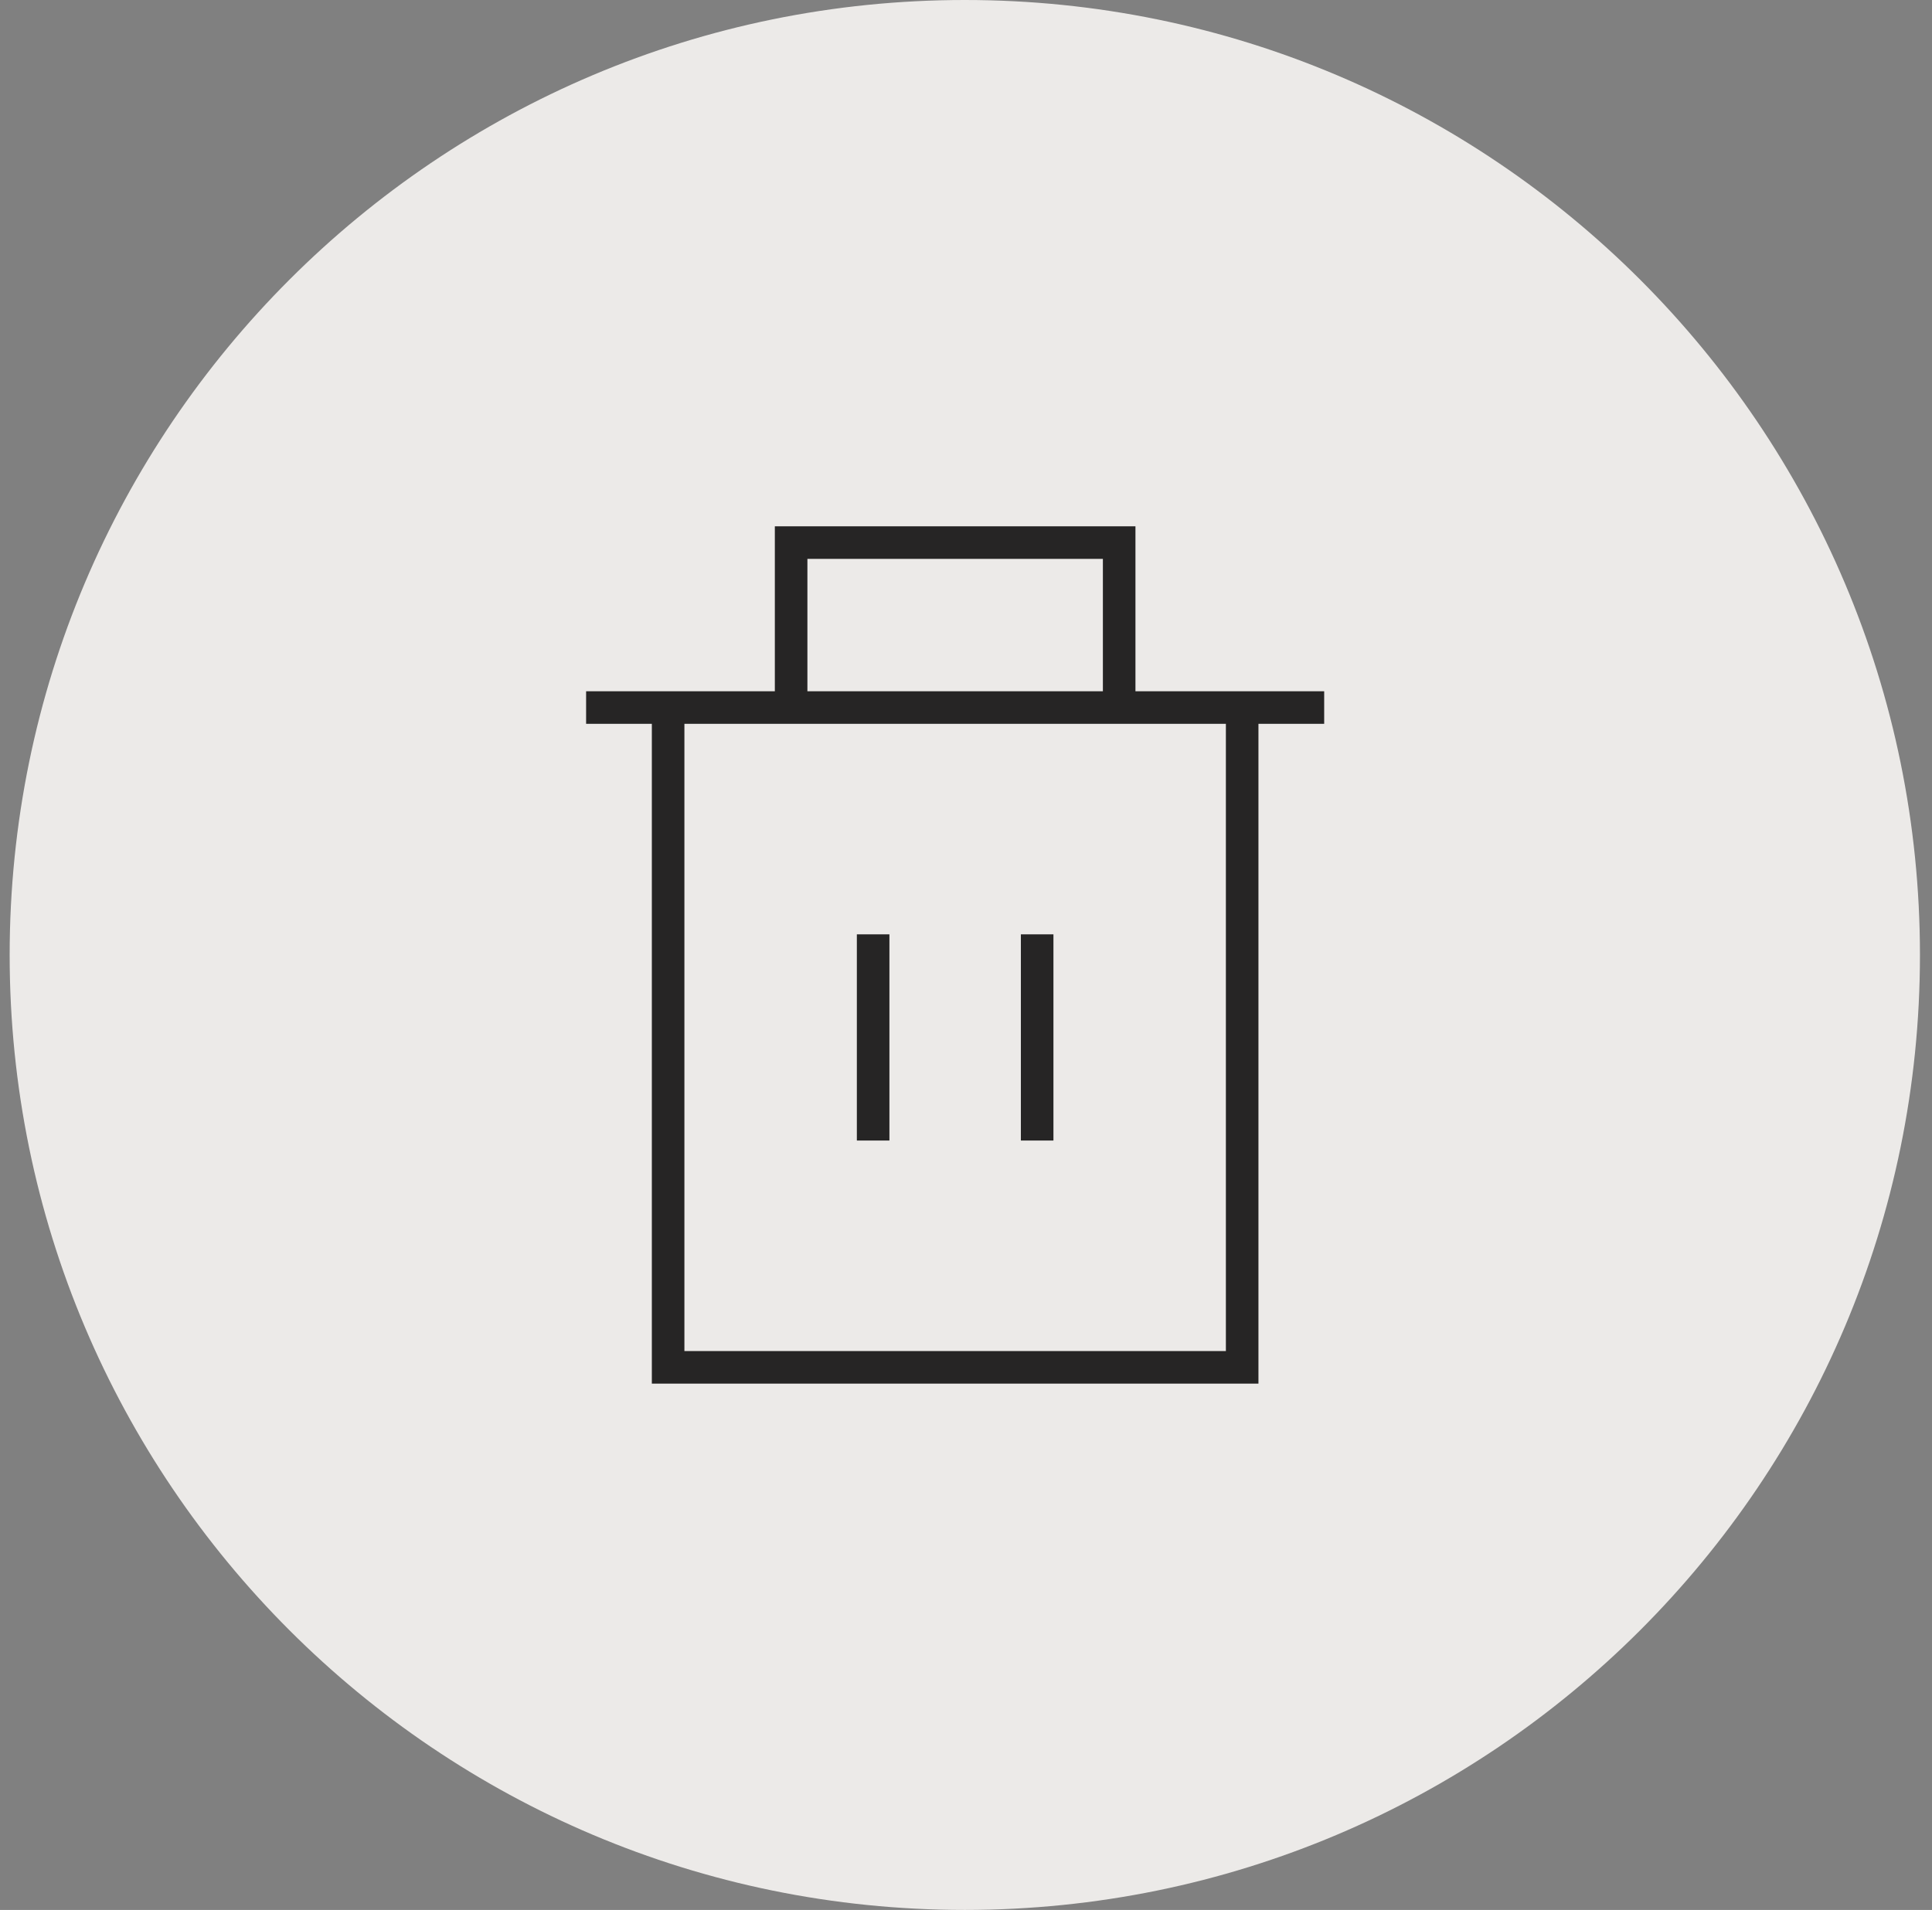
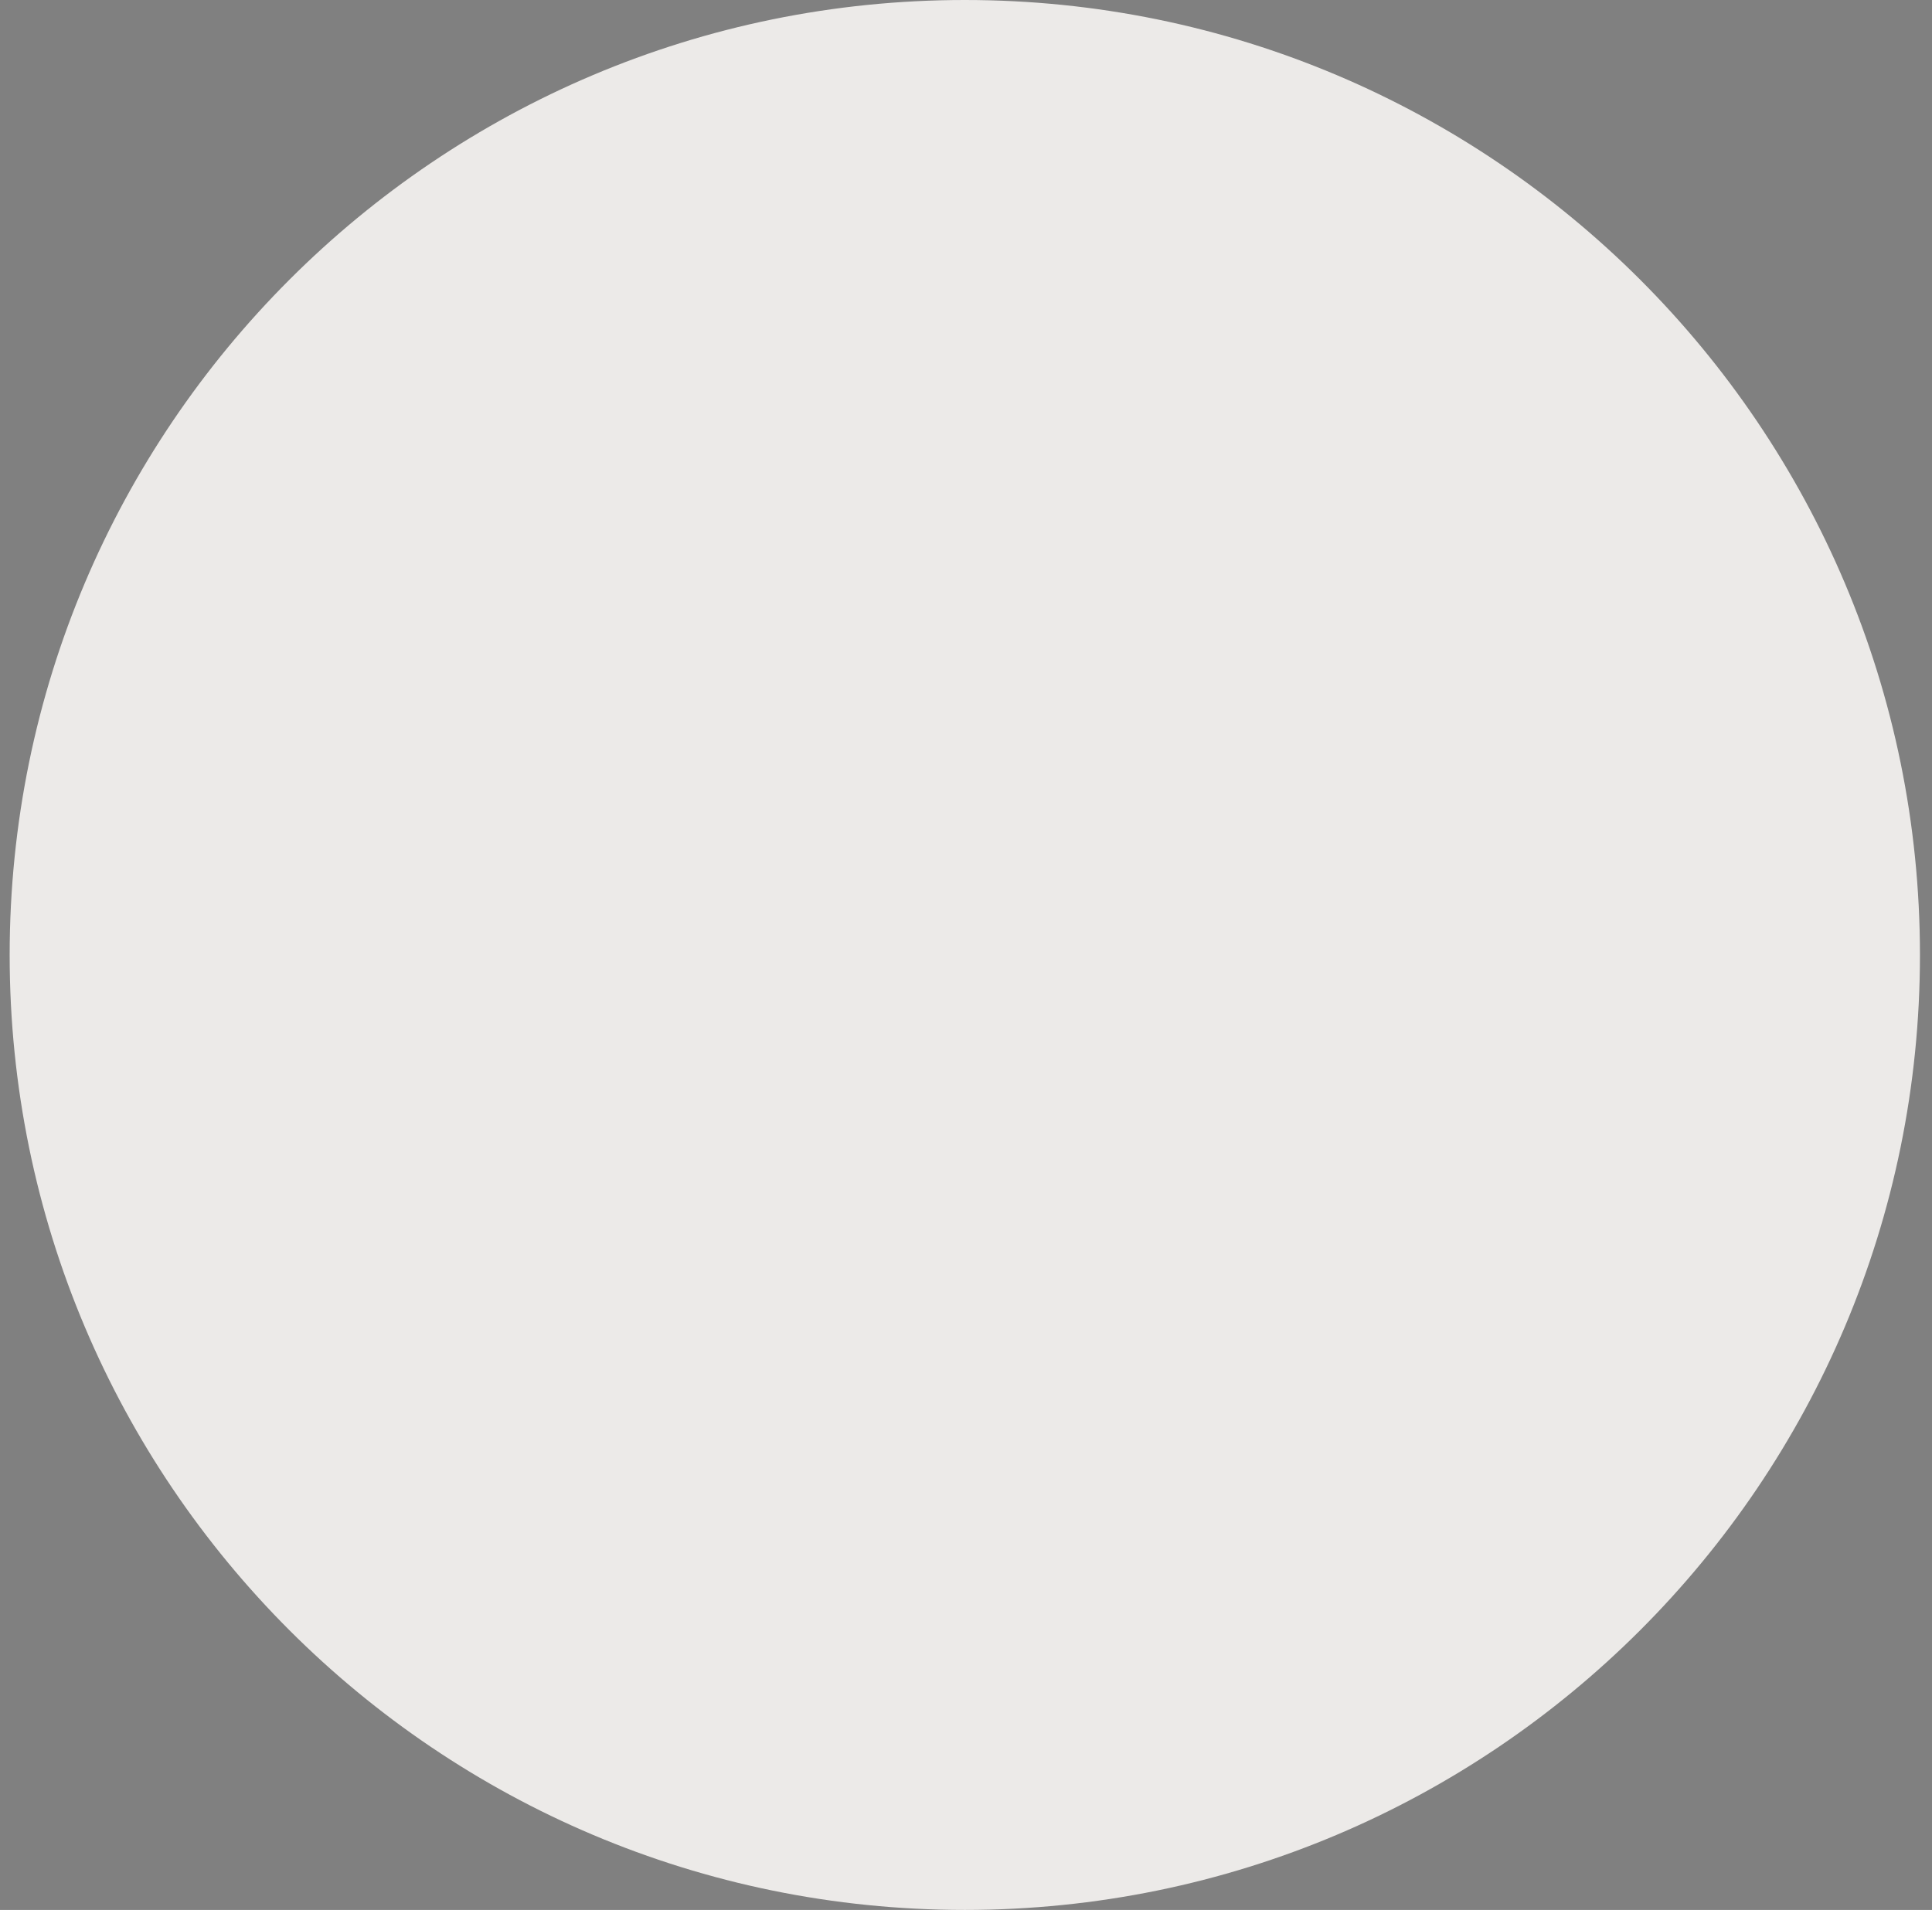
<svg xmlns="http://www.w3.org/2000/svg" width="89" height="88" viewBox="0 0 89 88" fill="none">
  <rect x="0" y="0" width="89" height="88" fill="#808080" stroke="none" />
  <path d="M0.445 44C0.445 19.7 20.145 0 44.445 0C68.746 0 88.445 19.7 88.445 44C88.445 68.3 68.746 88 44.445 88C20.145 88 0.445 68.3 0.445 44Z" fill="#ECEAE8" />
-   <path d="M51.556 32.6V31.08V25H45.511H42.489H36.444V31.08V32.6M40.222 43.05V52.55M47.778 43.05V52.55M27 32.6H61M57.222 32.6V53.88V63H48.156H39.844H30.778V53.88V32.6" stroke="#262525" stroke-width="1.5" />
</svg>